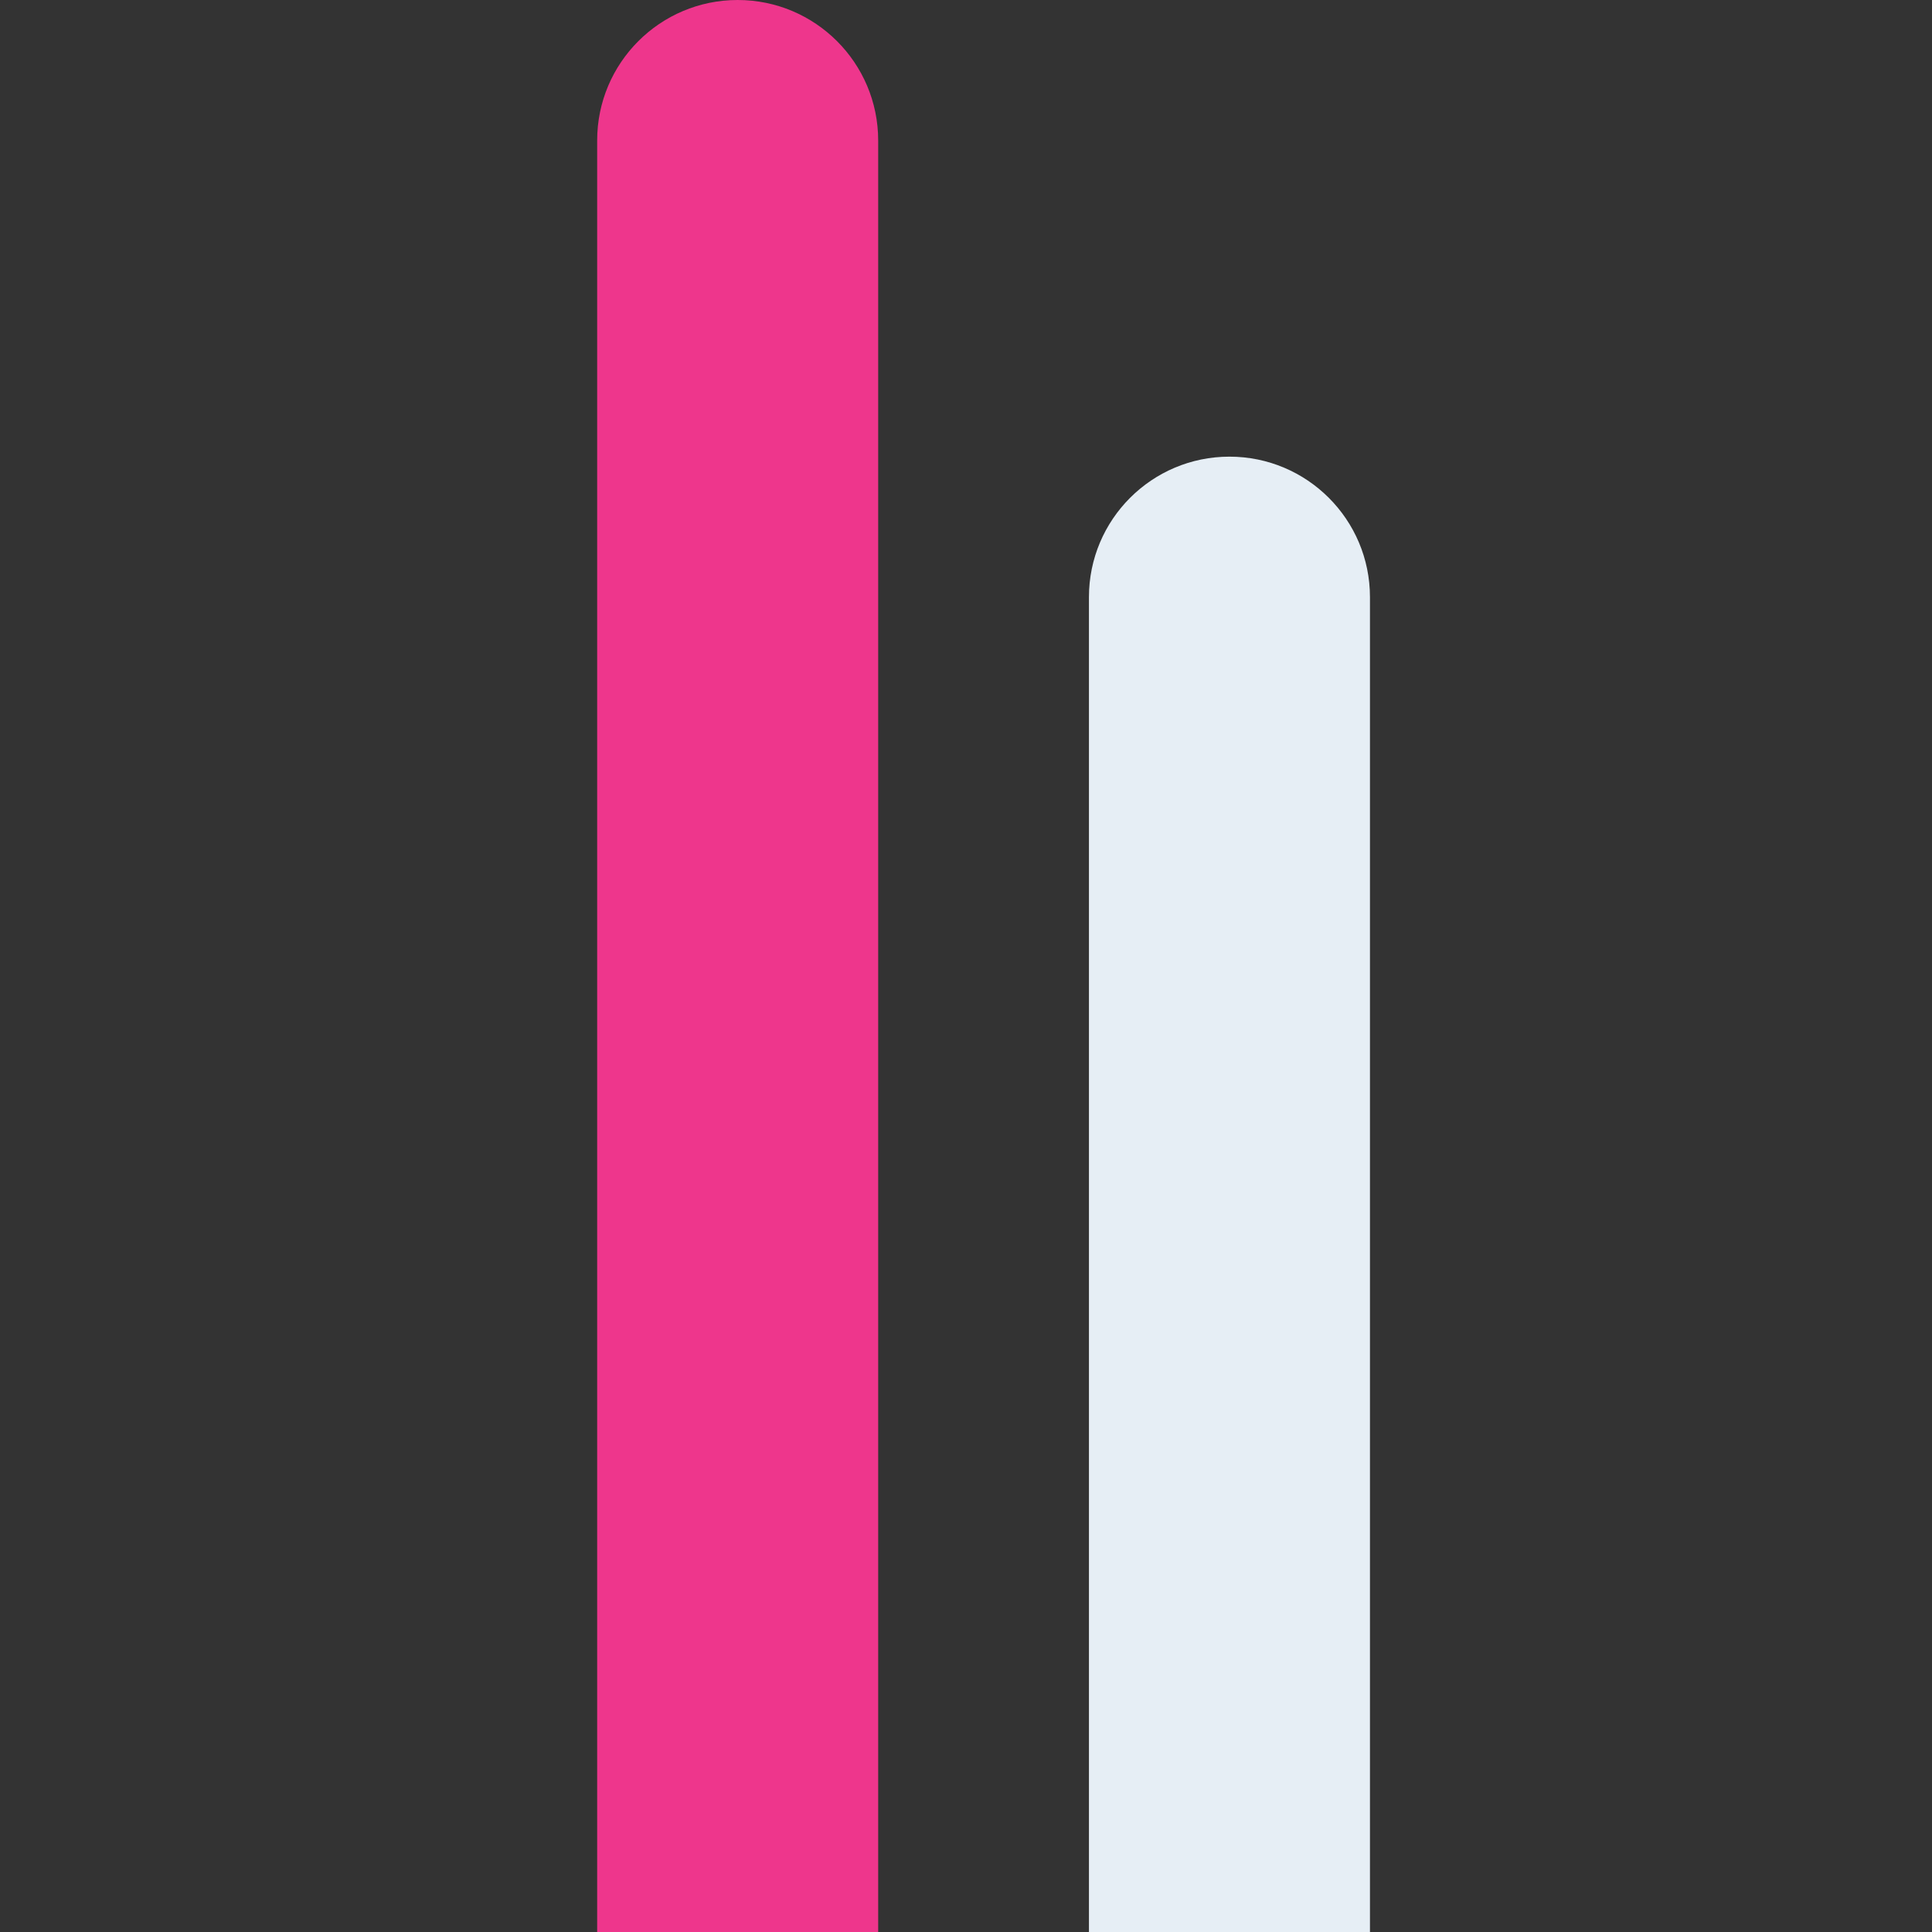
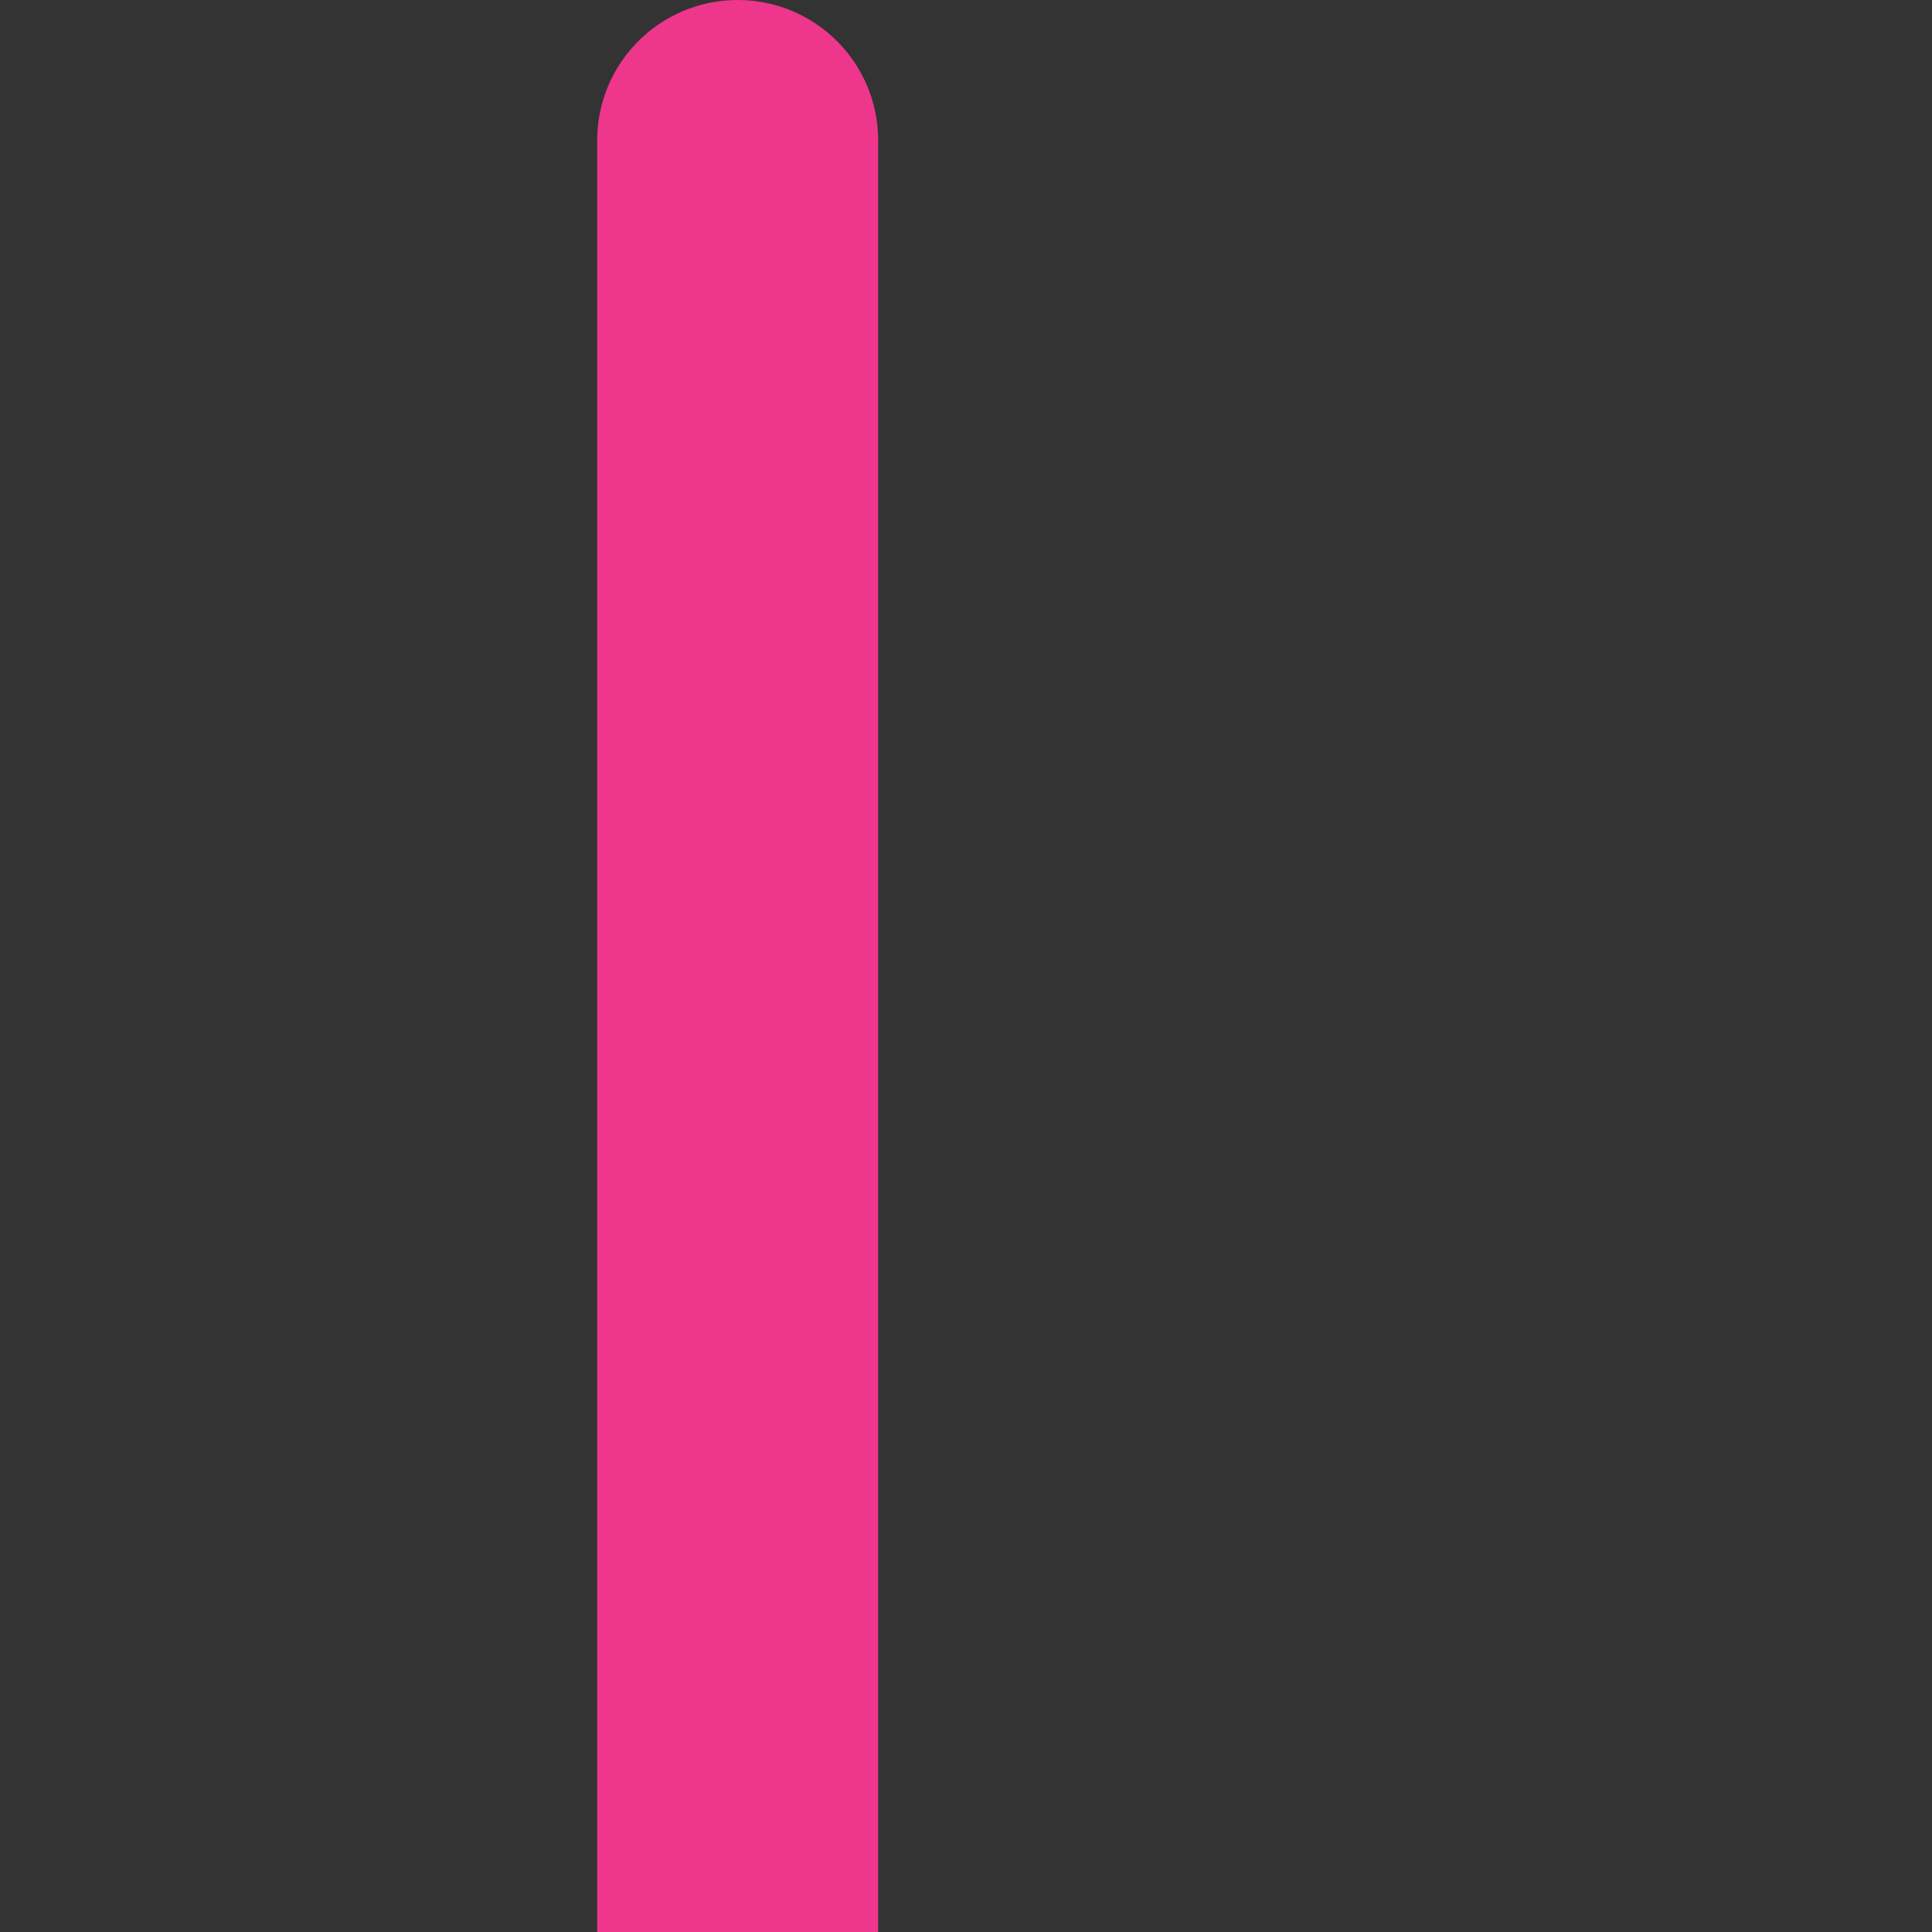
<svg xmlns="http://www.w3.org/2000/svg" width="55" height="55" viewBox="0 0 55 55" fill="none">
  <rect x="0" y="0" width="55" height="55" fill="#333333" stroke="none" />
  <path d="M17 4C17 1.791 18.791 0 21 0C23.209 0 25 1.791 25 4V55H17V4Z" fill="#EE368C" />
-   <path d="M31 17C31 14.791 32.791 13 35 13C37.209 13 39 14.791 39 17V55H31V17Z" fill="#E6EEF5" />
</svg>